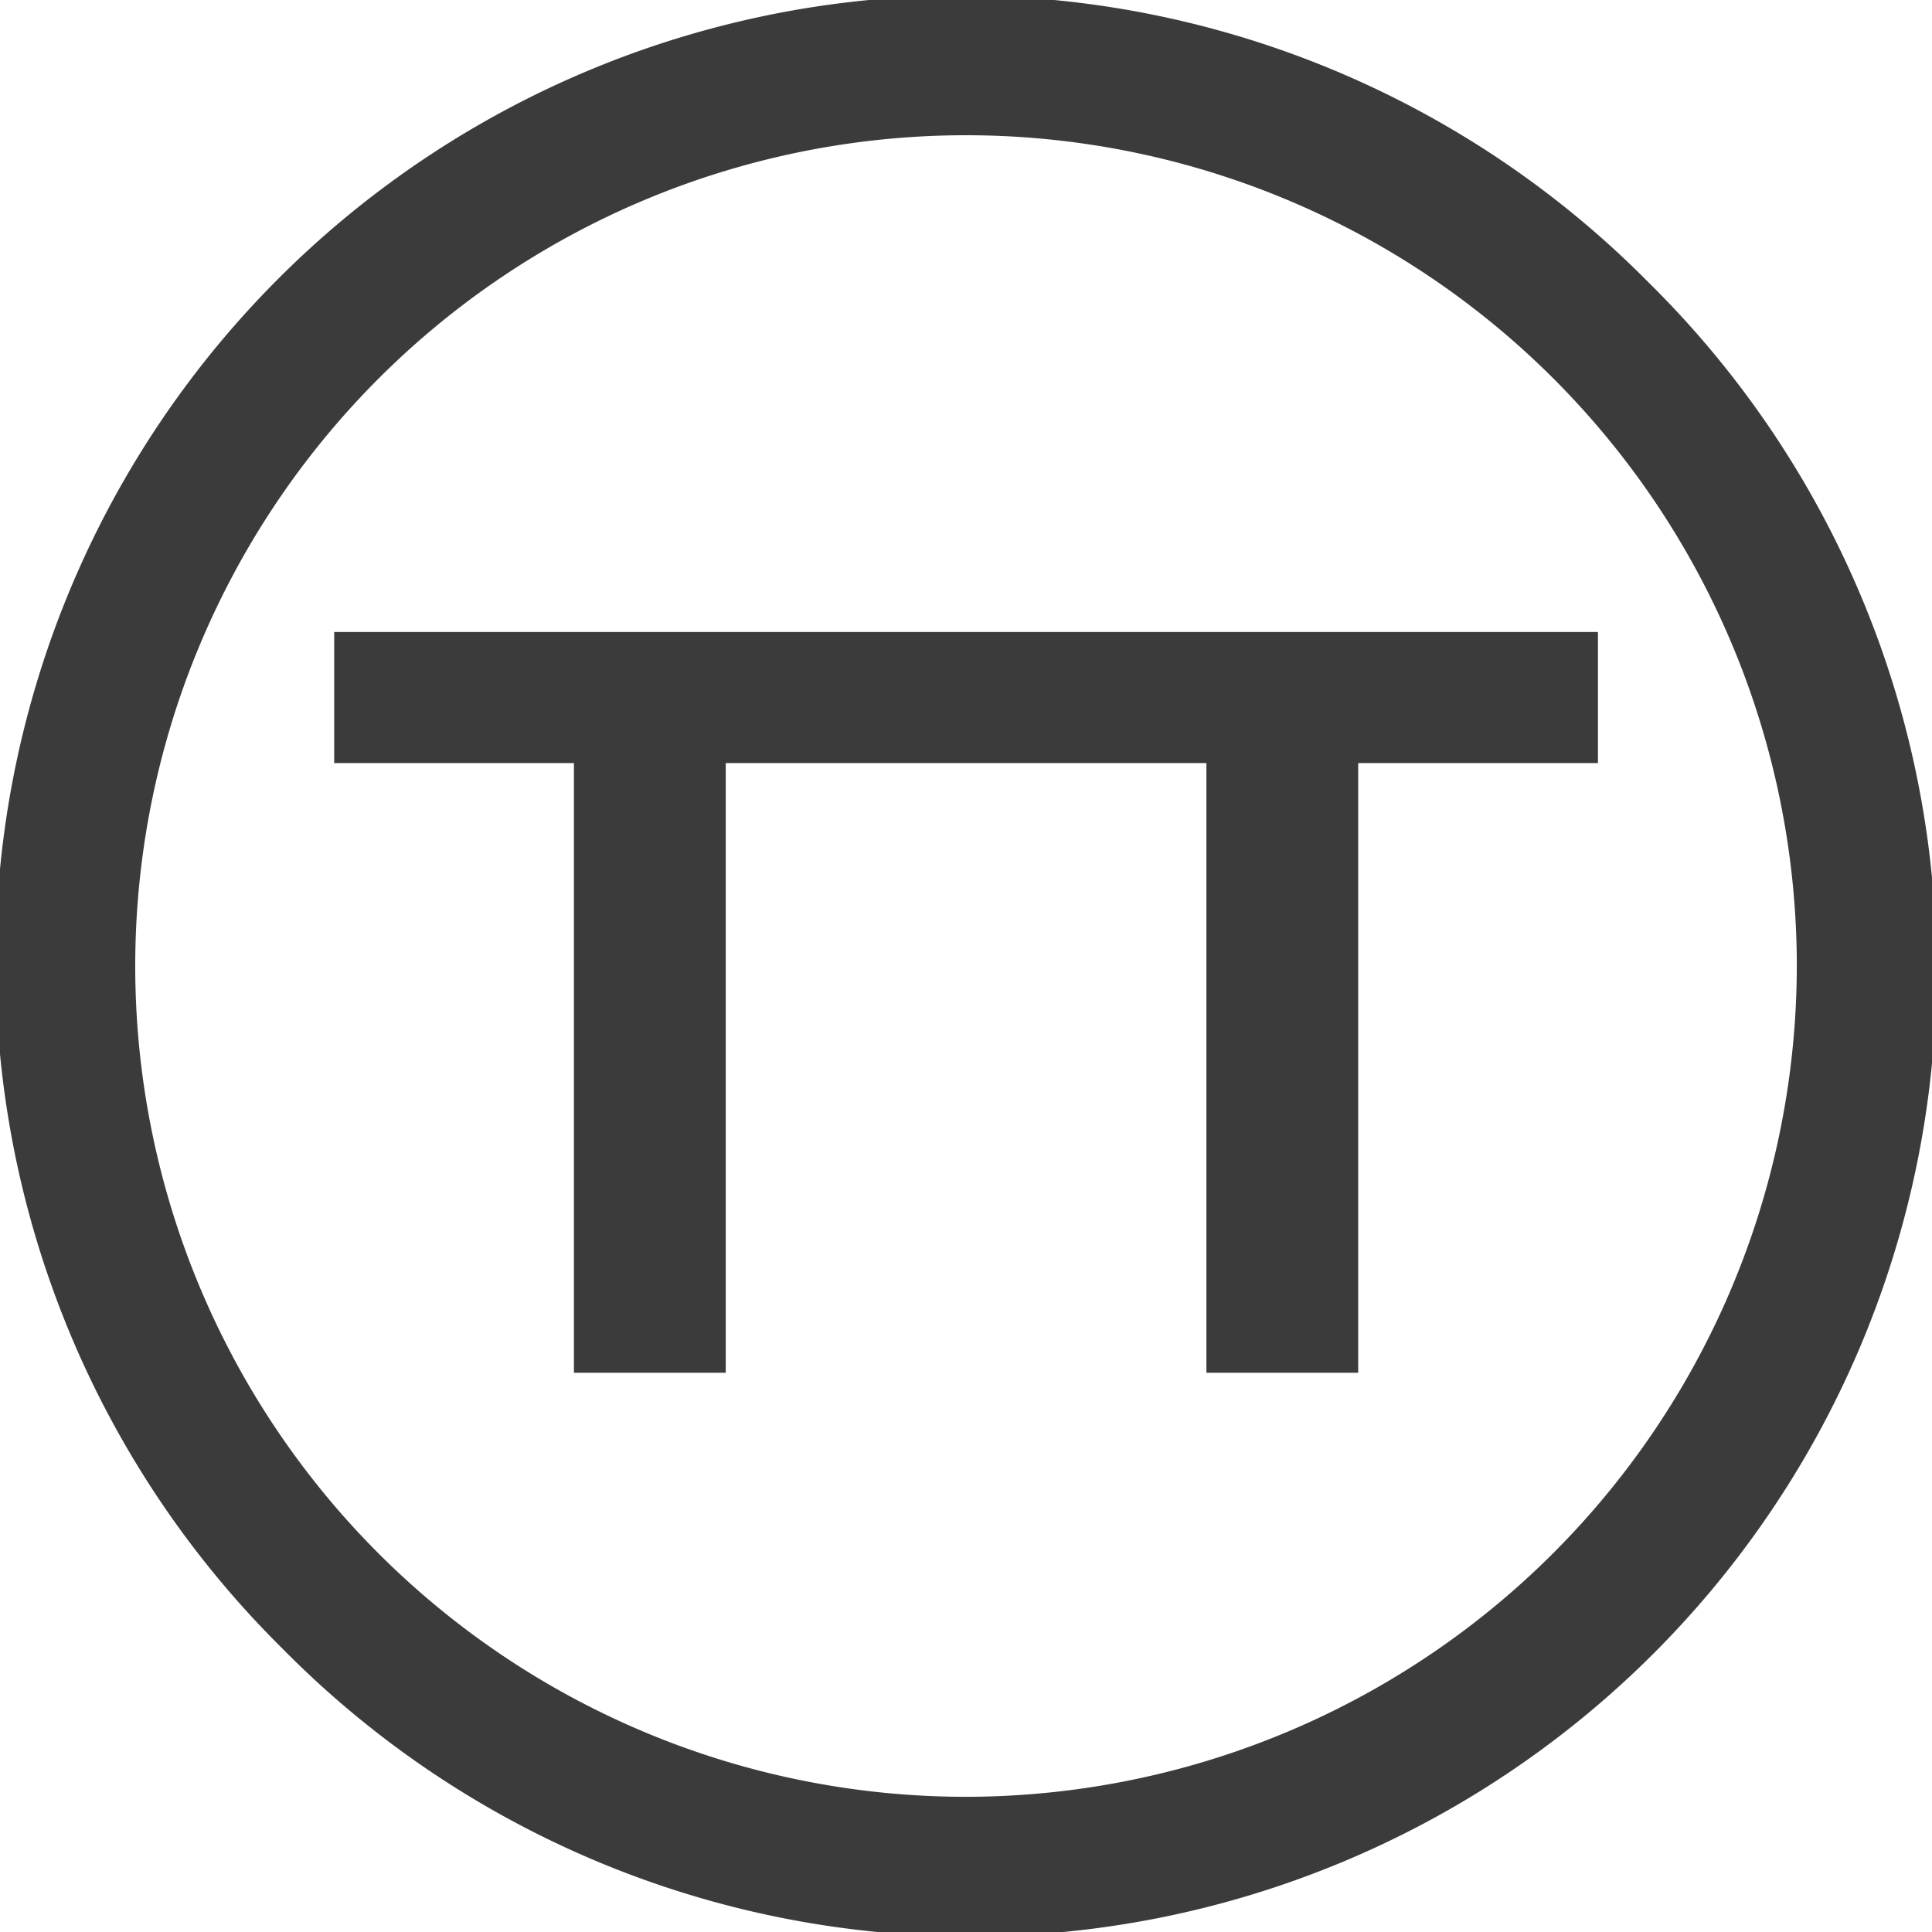
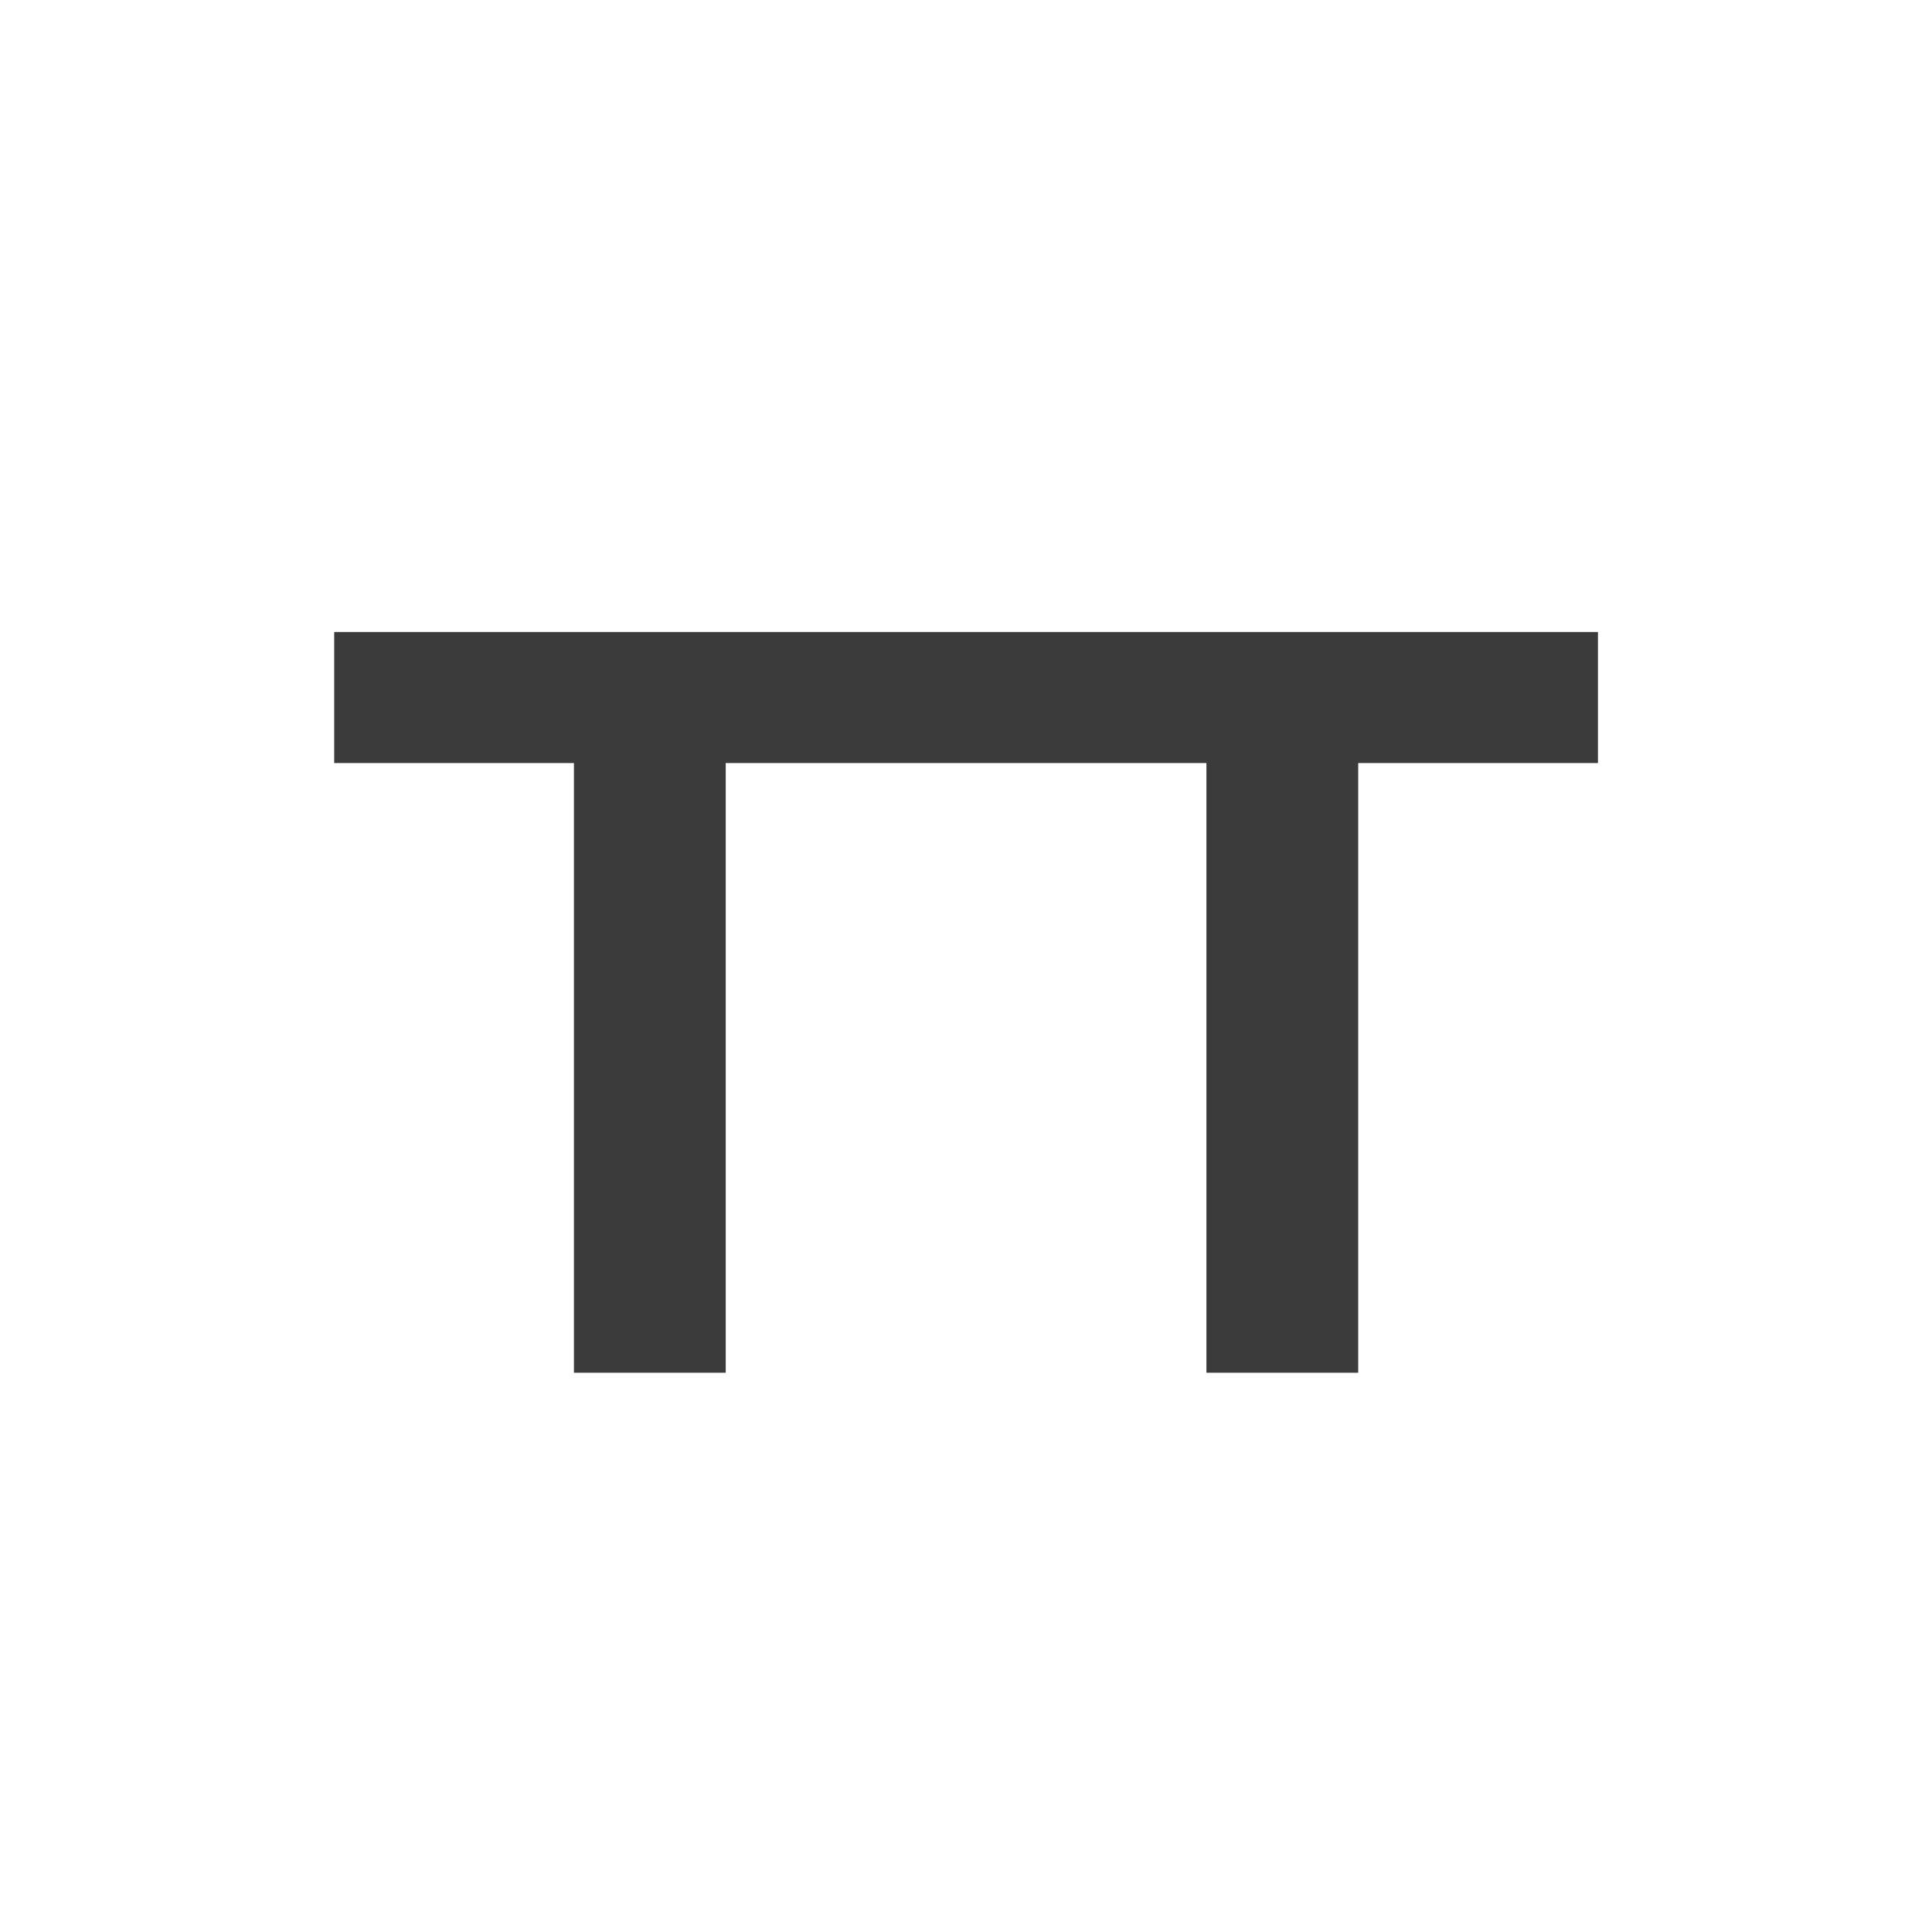
<svg xmlns="http://www.w3.org/2000/svg" width="41.543" height="41.543" viewBox="0 0 41.543 41.543">
  <g id="sygnet" transform="translate(-3692.9 -714.633)">
    <g id="Group_894" data-name="Group 894" transform="translate(3693 714.733)">
-       <path id="Path_764" data-name="Path 764" d="M35.289,6.056A20.672,20.672,0,1,0,6.055,35.29,20.672,20.672,0,1,0,35.289,6.056M20.672,38.637A17.964,17.964,0,1,1,38.636,20.673,17.985,17.985,0,0,1,20.672,38.637" transform="translate(0 -0.001)" fill="#3b3b3b" stroke="#3b3b3b" stroke-width="0.2" />
      <path id="Path_765" data-name="Path 765" d="M82.681,156.359v2.618h5.155v13.11H90.9v-13.11h10.536v13.11H104.5v-13.11h5.155v-2.618Z" transform="translate(-75.495 -142.769)" fill="#3b3b3b" stroke="#3b3b3b" stroke-width="0.2" />
    </g>
  </g>
</svg>